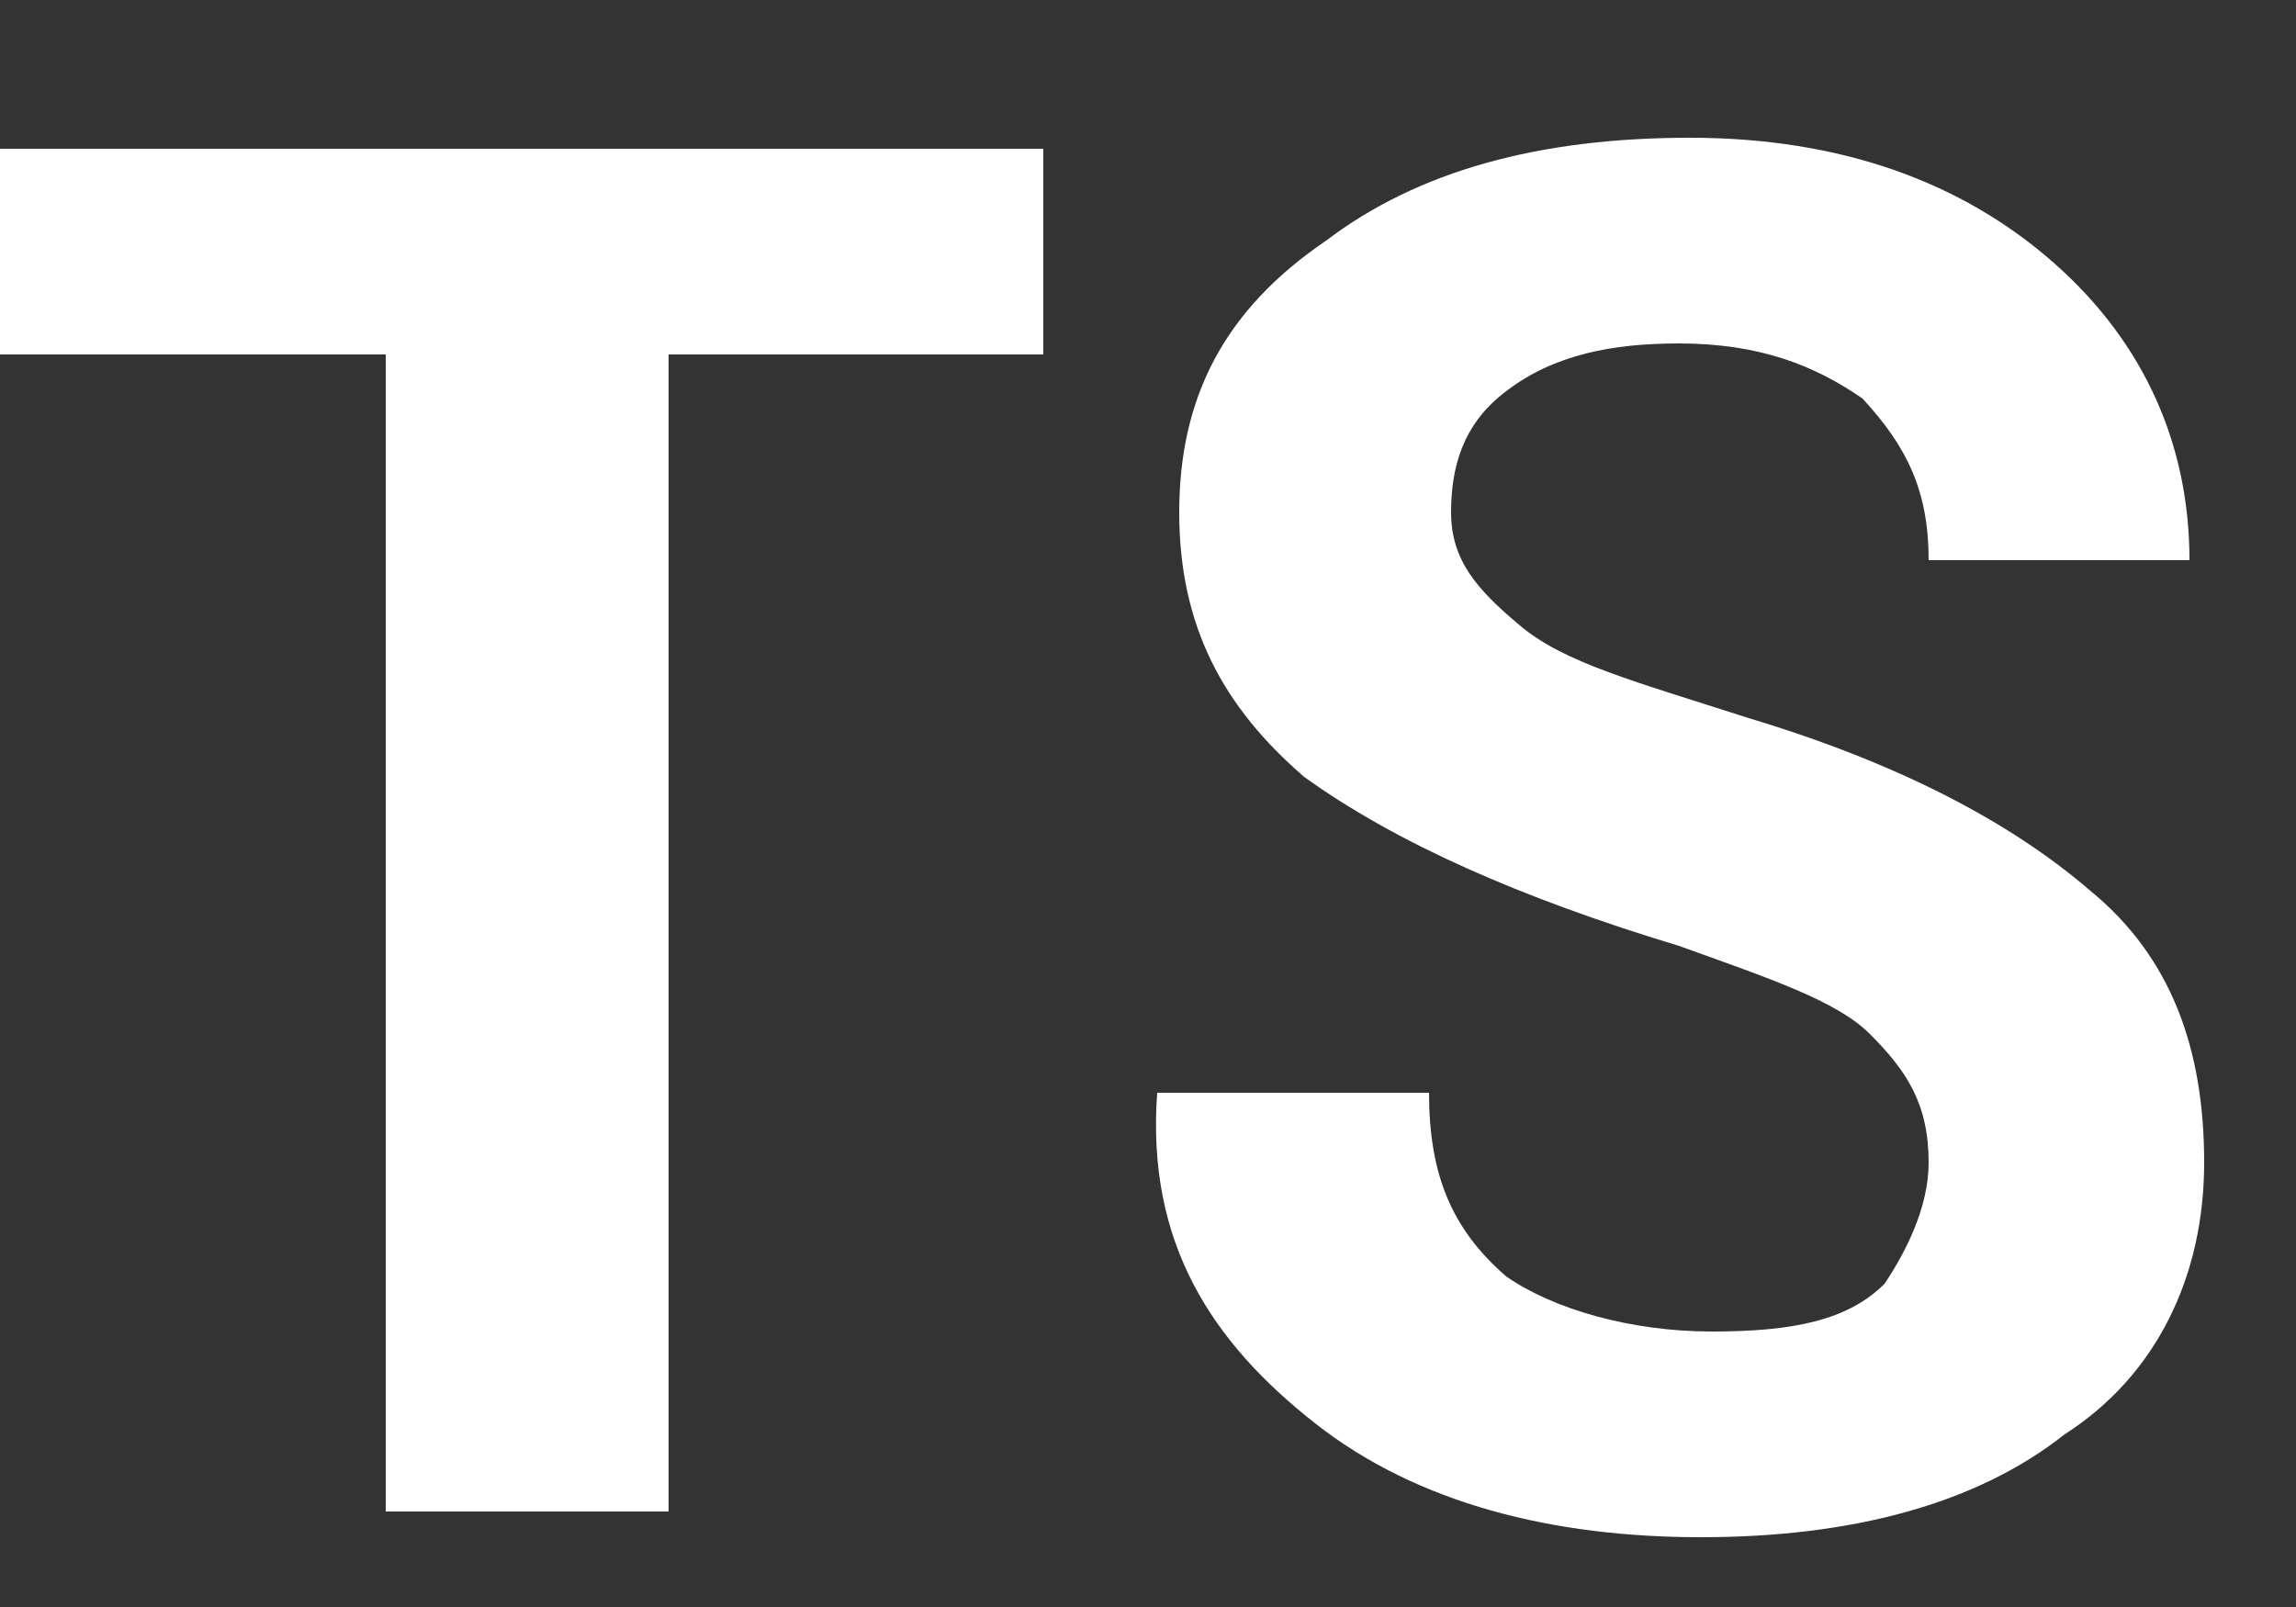
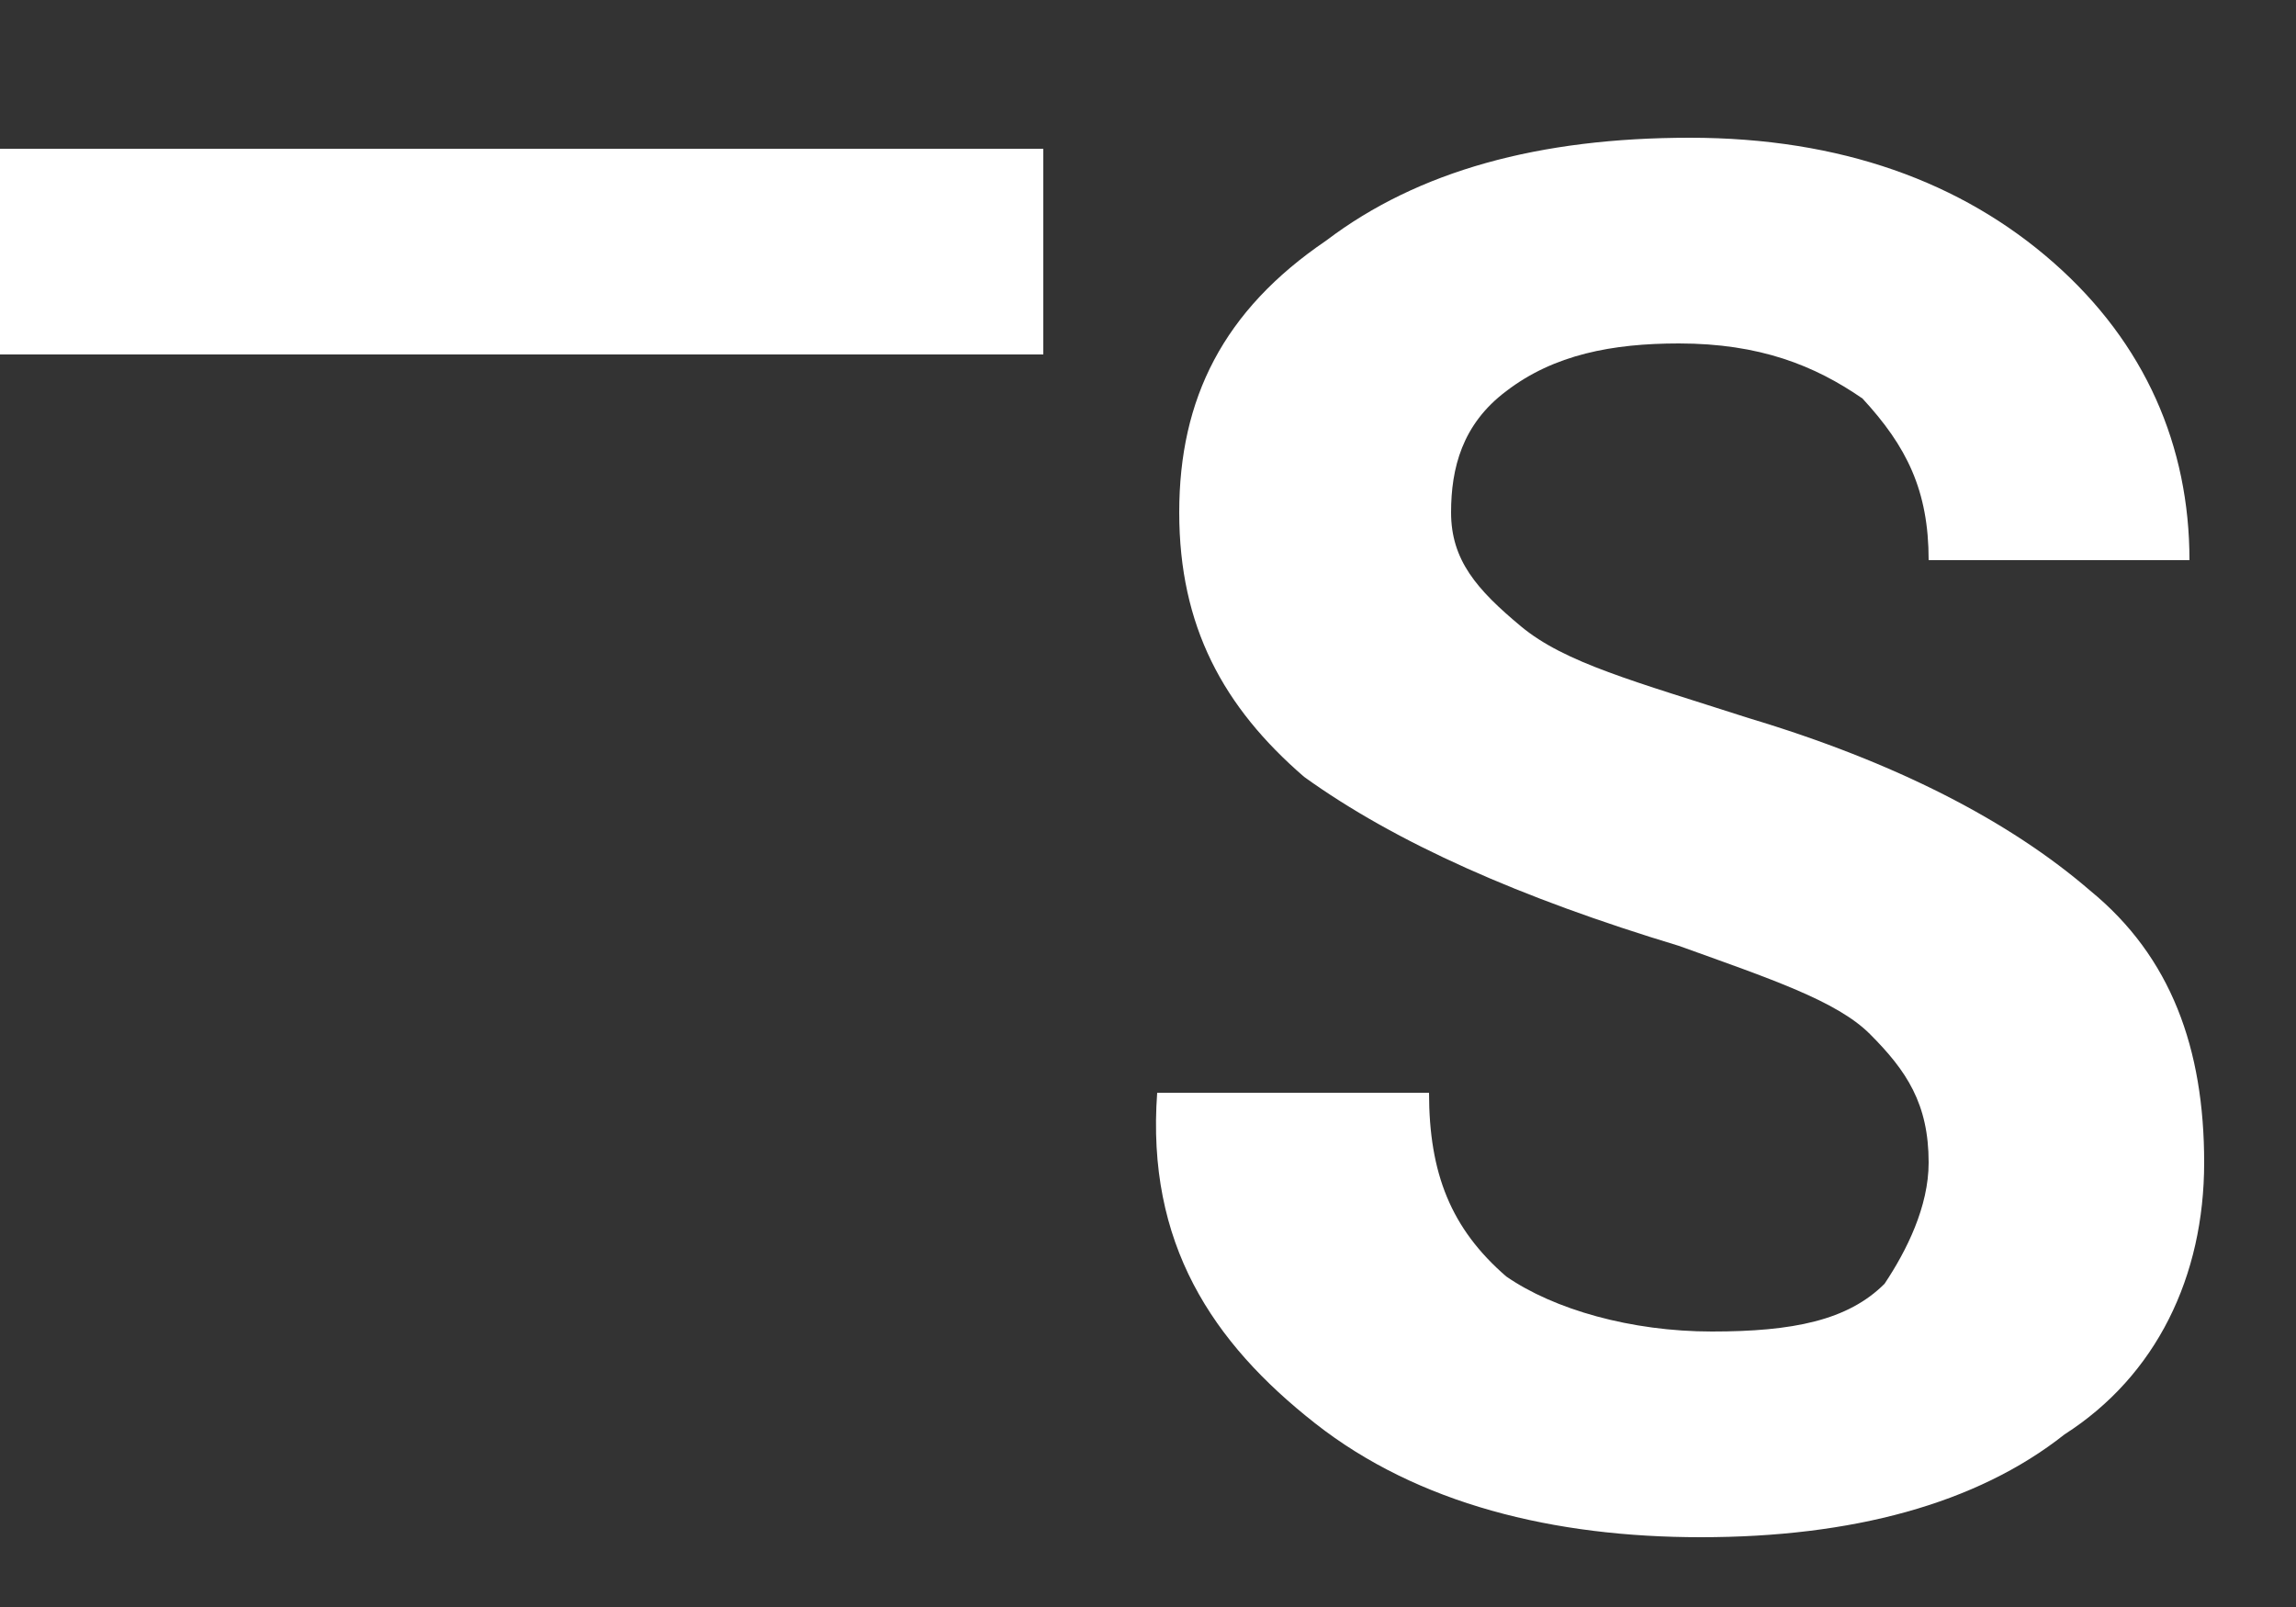
<svg xmlns="http://www.w3.org/2000/svg" width="10" height="7" viewBox="0 0 10 7" fill="none">
  <rect x="0" y="0" width="10" height="7" fill="#333333" stroke="none" />
-   <path d="M4.592 1.544H2.912V6.584H1.68V1.544H0V0.648H4.544V1.544H4.592ZM8.4 5.064C8.4 4.808 8.304 4.664 8.144 4.504C8 4.36 7.712 4.264 7.312 4.12C6.624 3.912 6.08 3.672 5.68 3.384C5.328 3.08 5.136 2.728 5.136 2.232C5.136 1.736 5.328 1.352 5.776 1.048C6.176 0.744 6.704 0.6 7.36 0.6C8.016 0.6 8.544 0.792 8.944 1.144C9.344 1.496 9.536 1.944 9.536 2.44H8.4C8.4 2.136 8.304 1.944 8.112 1.736C7.904 1.592 7.664 1.496 7.312 1.496C7.024 1.496 6.768 1.544 6.56 1.704C6.368 1.848 6.32 2.04 6.32 2.232C6.32 2.44 6.432 2.568 6.624 2.728C6.816 2.888 7.12 2.968 7.616 3.128C8.256 3.32 8.752 3.576 9.104 3.88C9.456 4.168 9.6 4.568 9.6 5.064C9.6 5.56 9.392 5.992 8.992 6.248C8.608 6.552 8.064 6.696 7.408 6.696C6.768 6.696 6.176 6.552 5.728 6.2C5.28 5.848 4.992 5.416 5.04 4.76H6.224C6.224 5.112 6.32 5.352 6.56 5.56C6.768 5.704 7.104 5.8 7.456 5.8C7.808 5.8 8.048 5.752 8.208 5.592C8.304 5.448 8.4 5.256 8.4 5.064Z" fill="white" />
+   <path d="M4.592 1.544H2.912H1.68V1.544H0V0.648H4.544V1.544H4.592ZM8.4 5.064C8.4 4.808 8.304 4.664 8.144 4.504C8 4.36 7.712 4.264 7.312 4.12C6.624 3.912 6.08 3.672 5.68 3.384C5.328 3.08 5.136 2.728 5.136 2.232C5.136 1.736 5.328 1.352 5.776 1.048C6.176 0.744 6.704 0.6 7.36 0.6C8.016 0.6 8.544 0.792 8.944 1.144C9.344 1.496 9.536 1.944 9.536 2.44H8.4C8.4 2.136 8.304 1.944 8.112 1.736C7.904 1.592 7.664 1.496 7.312 1.496C7.024 1.496 6.768 1.544 6.56 1.704C6.368 1.848 6.32 2.04 6.32 2.232C6.32 2.44 6.432 2.568 6.624 2.728C6.816 2.888 7.12 2.968 7.616 3.128C8.256 3.32 8.752 3.576 9.104 3.88C9.456 4.168 9.6 4.568 9.6 5.064C9.6 5.56 9.392 5.992 8.992 6.248C8.608 6.552 8.064 6.696 7.408 6.696C6.768 6.696 6.176 6.552 5.728 6.2C5.28 5.848 4.992 5.416 5.04 4.76H6.224C6.224 5.112 6.32 5.352 6.56 5.56C6.768 5.704 7.104 5.8 7.456 5.8C7.808 5.8 8.048 5.752 8.208 5.592C8.304 5.448 8.4 5.256 8.4 5.064Z" fill="white" />
</svg>